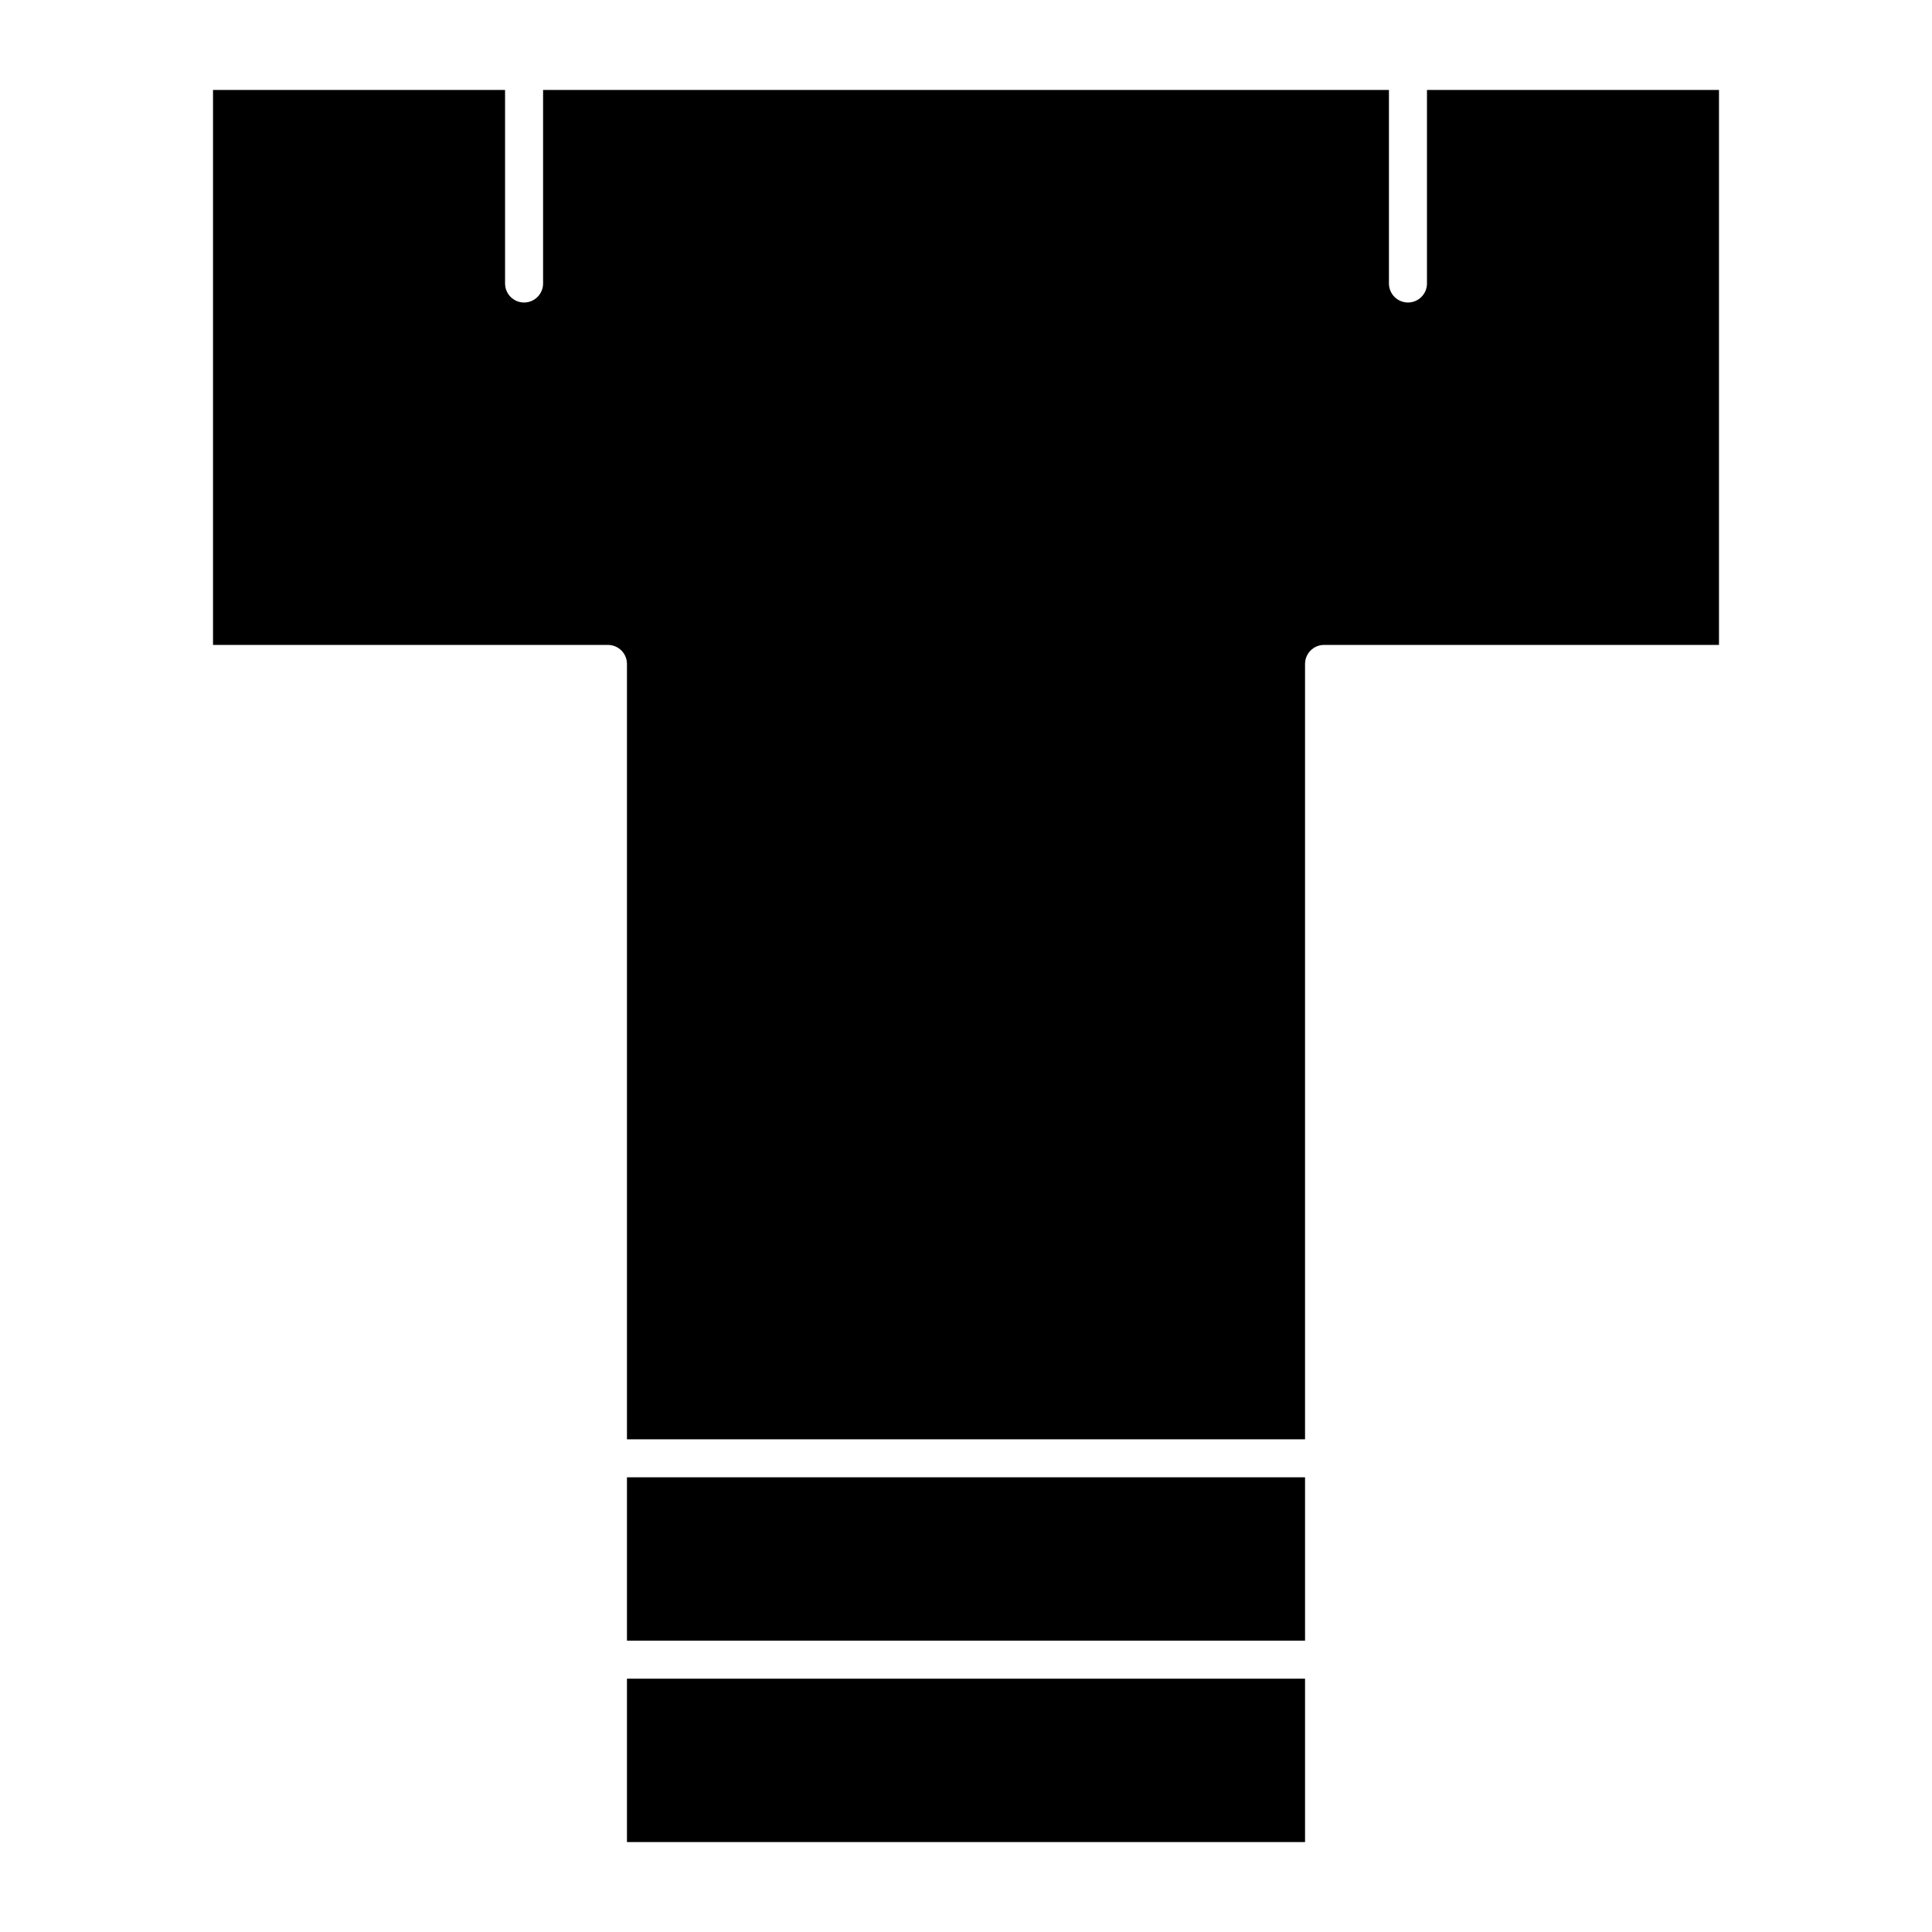
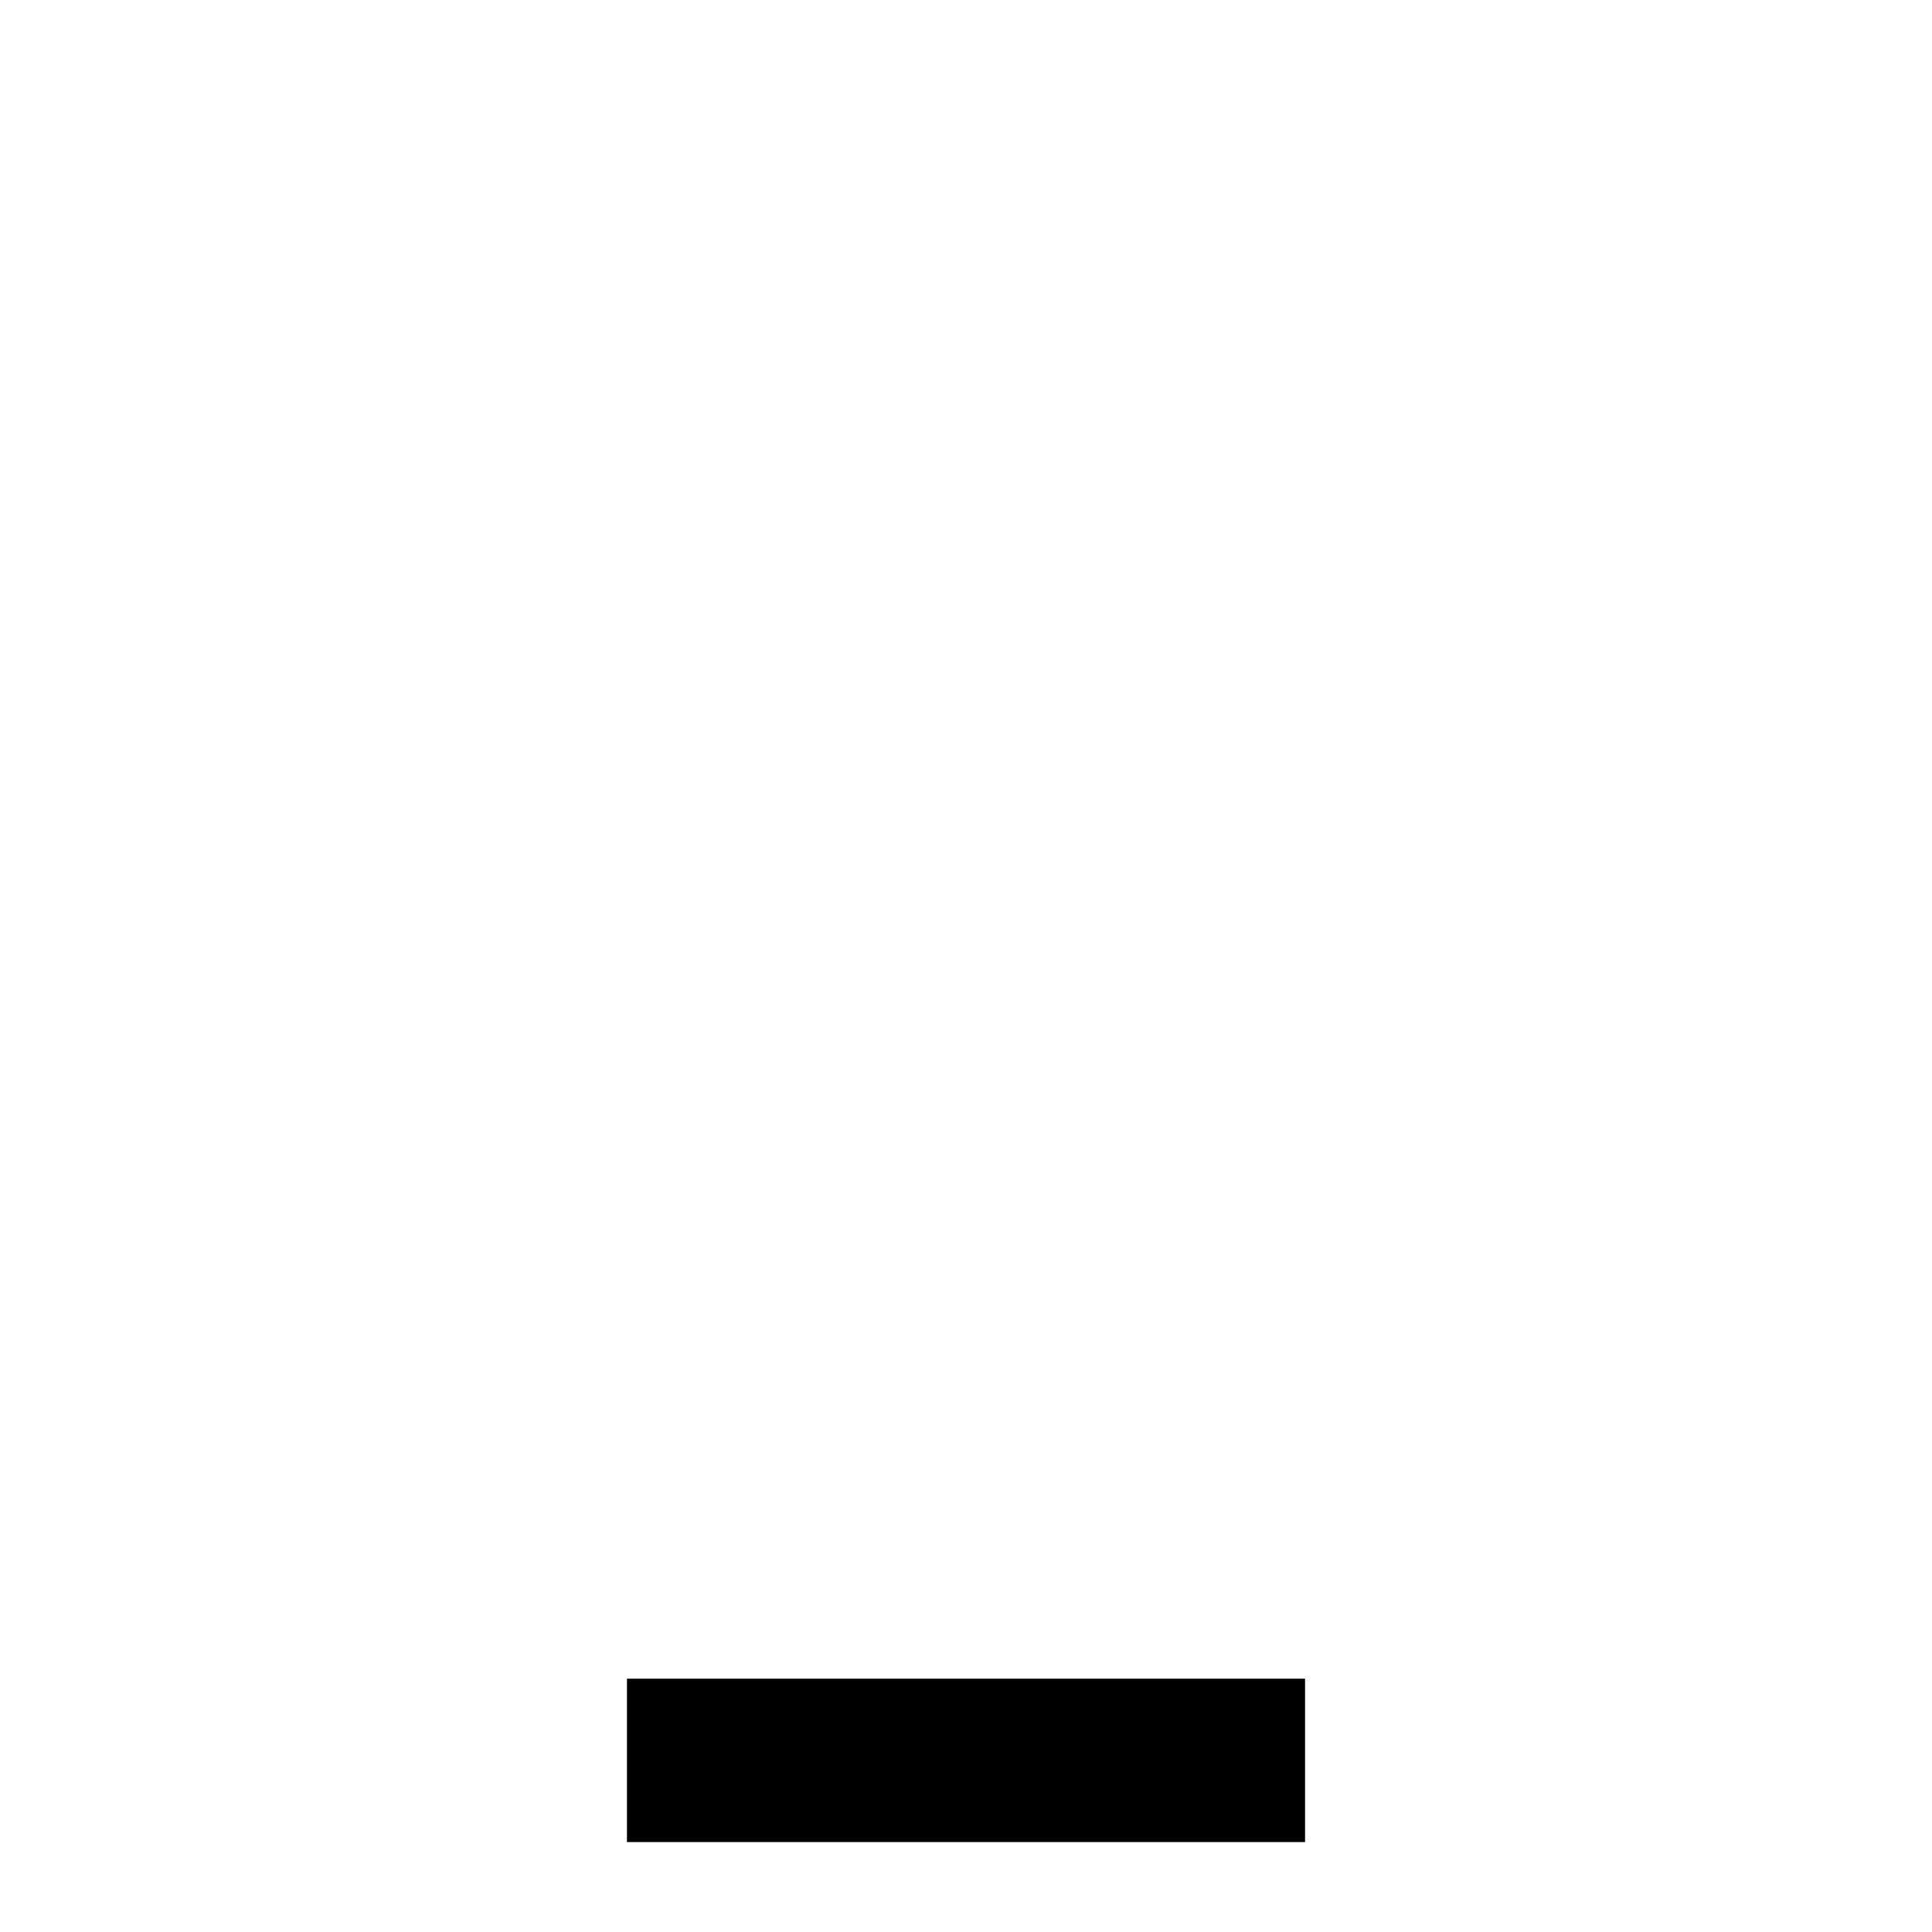
<svg xmlns="http://www.w3.org/2000/svg" fill="#000000" width="800px" height="800px" version="1.1" viewBox="144 144 512 512">
  <g>
    <path d="m310.15 588.87h179.7v43.297h-179.7z" />
-     <path d="m599.55 314.91v-147.07h-77.387v51.289c0 2.781-2.258 5.039-5.039 5.039s-5.039-2.258-5.039-5.039v-51.289h-224.16v51.289c0 2.781-2.258 5.039-5.039 5.039s-5.039-2.258-5.039-5.039v-51.289h-77.395v147.07h104.66c2.781 0 5.039 2.258 5.039 5.039v205.49h179.7v-205.49c0-2.781 2.258-5.039 5.039-5.039z" />
-     <path d="m310.15 535.5h179.7v43.289h-179.7z" />
  </g>
</svg>